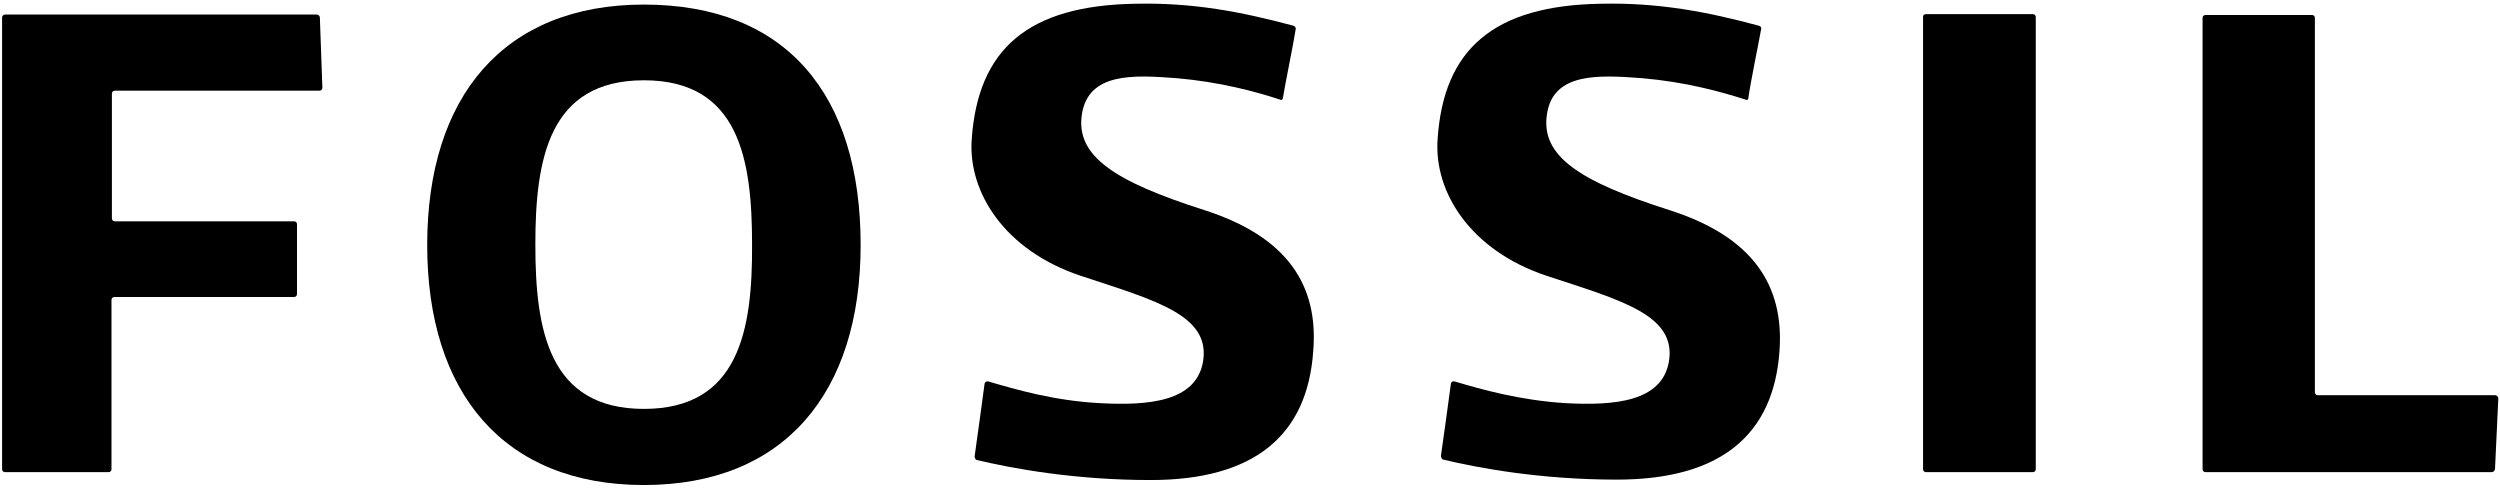
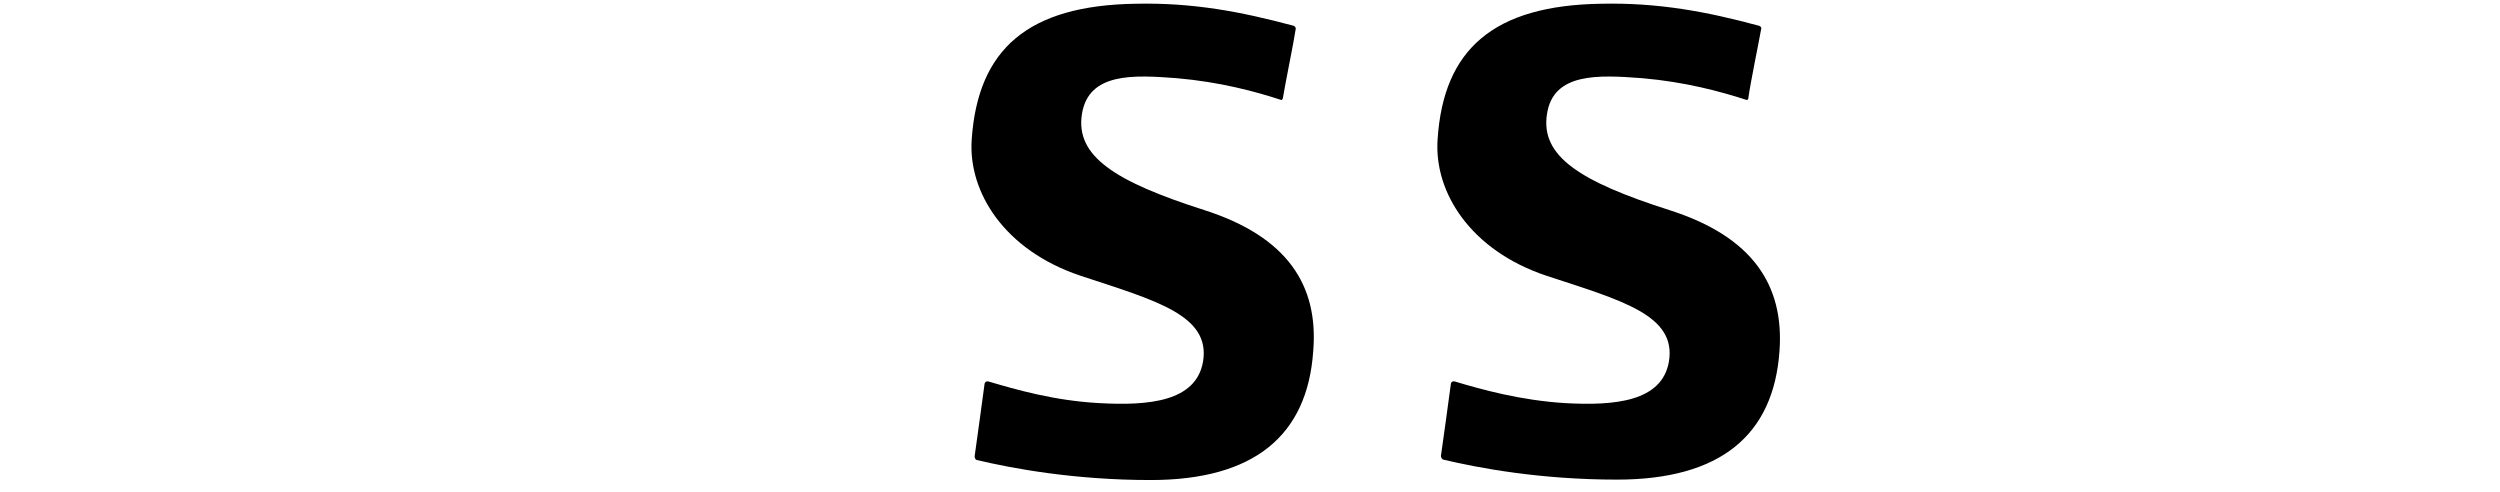
<svg xmlns="http://www.w3.org/2000/svg" viewBox="0 0 300 59" fill="none">
  <g clip-path="url(#clip0_12_1567)">
    <path d="M200.315 25.208C189.533 21.764 184.841 18.719 185.64 13.677C186.389 8.685 191.83 8.985 197.071 9.384C202.262 9.834 206.455 10.982 209.55 11.98C209.6 12.03 209.8 11.98 209.8 11.78C210.049 9.933 211.048 5.141 211.347 3.444C211.397 3.245 211.197 3.145 211.097 3.095C204.808 1.398 199.018 0.299 192.129 0.449C179.251 0.649 173.211 5.89 172.512 16.722C172.062 23.061 176.455 30.05 185.59 33.095C194.725 36.09 201.214 37.837 200.265 43.428C199.417 48.17 193.826 48.719 187.736 48.369C182.395 48.02 177.903 46.772 174.558 45.774C174.309 45.724 174.159 45.824 174.109 46.023C173.859 47.97 173.161 52.962 172.911 54.709C172.911 54.958 173.111 55.158 173.211 55.158C177.404 56.156 184.841 57.554 194.026 57.554C206.405 57.554 212.845 52.263 213.543 42.08C214.092 34.243 210.349 28.403 200.315 25.208Z" fill="black" />
    <path d="M144.509 25.208C133.727 21.764 129.035 18.719 129.833 13.677C130.632 8.685 136.023 8.985 141.214 9.384C146.406 9.834 150.649 10.982 153.694 11.98C153.794 12.03 153.893 11.98 153.943 11.78C154.243 9.933 155.241 5.141 155.491 3.444C155.491 3.245 155.341 3.145 155.241 3.095C148.902 1.398 143.161 0.299 136.273 0.449C123.344 0.649 117.354 5.89 116.605 16.722C116.156 23.061 120.549 30.05 129.684 33.095C138.769 36.09 145.308 37.837 144.359 43.428C143.511 48.17 137.92 48.719 131.83 48.369C126.489 48.07 121.997 46.772 118.602 45.774C118.402 45.724 118.203 45.824 118.153 46.023C117.903 47.97 117.204 52.962 116.955 54.759C116.955 55.008 117.105 55.208 117.254 55.208C121.447 56.206 128.935 57.604 138.07 57.604C150.449 57.604 156.888 52.313 157.587 42.13C158.236 34.243 154.492 28.403 144.509 25.208Z" fill="black" />
-     <path d="M38.037 1.747H0.599C0.4 1.747 0.25 1.897 0.25 2.096V56.306C0.25 56.506 0.4 56.656 0.599 56.656H13.029C13.228 56.656 13.378 56.506 13.378 56.306V35.99C13.378 35.79 13.528 35.641 13.727 35.641H35.292C35.491 35.641 35.641 35.491 35.641 35.291V26.905C35.641 26.706 35.491 26.556 35.292 26.556H13.777C13.578 26.556 13.428 26.406 13.428 26.206V11.231C13.428 11.032 13.578 10.882 13.777 10.882H38.337C38.536 10.882 38.686 10.732 38.686 10.532L38.386 2.146C38.386 1.897 38.187 1.747 38.037 1.747Z" fill="black" />
-     <path d="M243.944 1.697H231.115C230.865 1.697 230.766 1.847 230.766 2.047V56.306C230.766 56.506 230.915 56.656 231.115 56.656H243.944C244.143 56.656 244.293 56.506 244.293 56.306V2.047C244.293 1.847 244.143 1.697 243.944 1.697Z" fill="black" />
-     <path d="M299.4 47.421H278.136C277.936 47.421 277.786 47.271 277.786 47.071V2.146C277.786 1.947 277.636 1.797 277.437 1.797H264.658C264.458 1.797 264.309 1.947 264.309 2.146V56.306C264.309 56.506 264.458 56.655 264.658 56.655H299.001C299.2 56.655 299.35 56.506 299.4 56.306L299.799 47.77C299.75 47.571 299.6 47.421 299.4 47.421Z" fill="black" />
-     <path d="M77.27 0.549C60.448 0.549 51.264 11.581 51.264 29.401C51.264 47.172 60.448 58.203 77.27 58.203C94.092 58.203 103.277 47.172 103.277 29.401C103.277 11.331 94.342 0.549 77.27 0.549ZM77.27 49.068C65.839 49.068 64.242 39.584 64.242 29.351C64.242 19.118 65.839 9.634 77.27 9.634C88.701 9.634 90.249 19.118 90.249 29.351C90.299 39.584 88.701 49.068 77.27 49.068Z" fill="black" />
  </g>
  <defs>
    <clipPath id="clip0_12_1567">
      <rect width="300" height="58.403" fill="white" />
    </clipPath>
  </defs>
</svg>